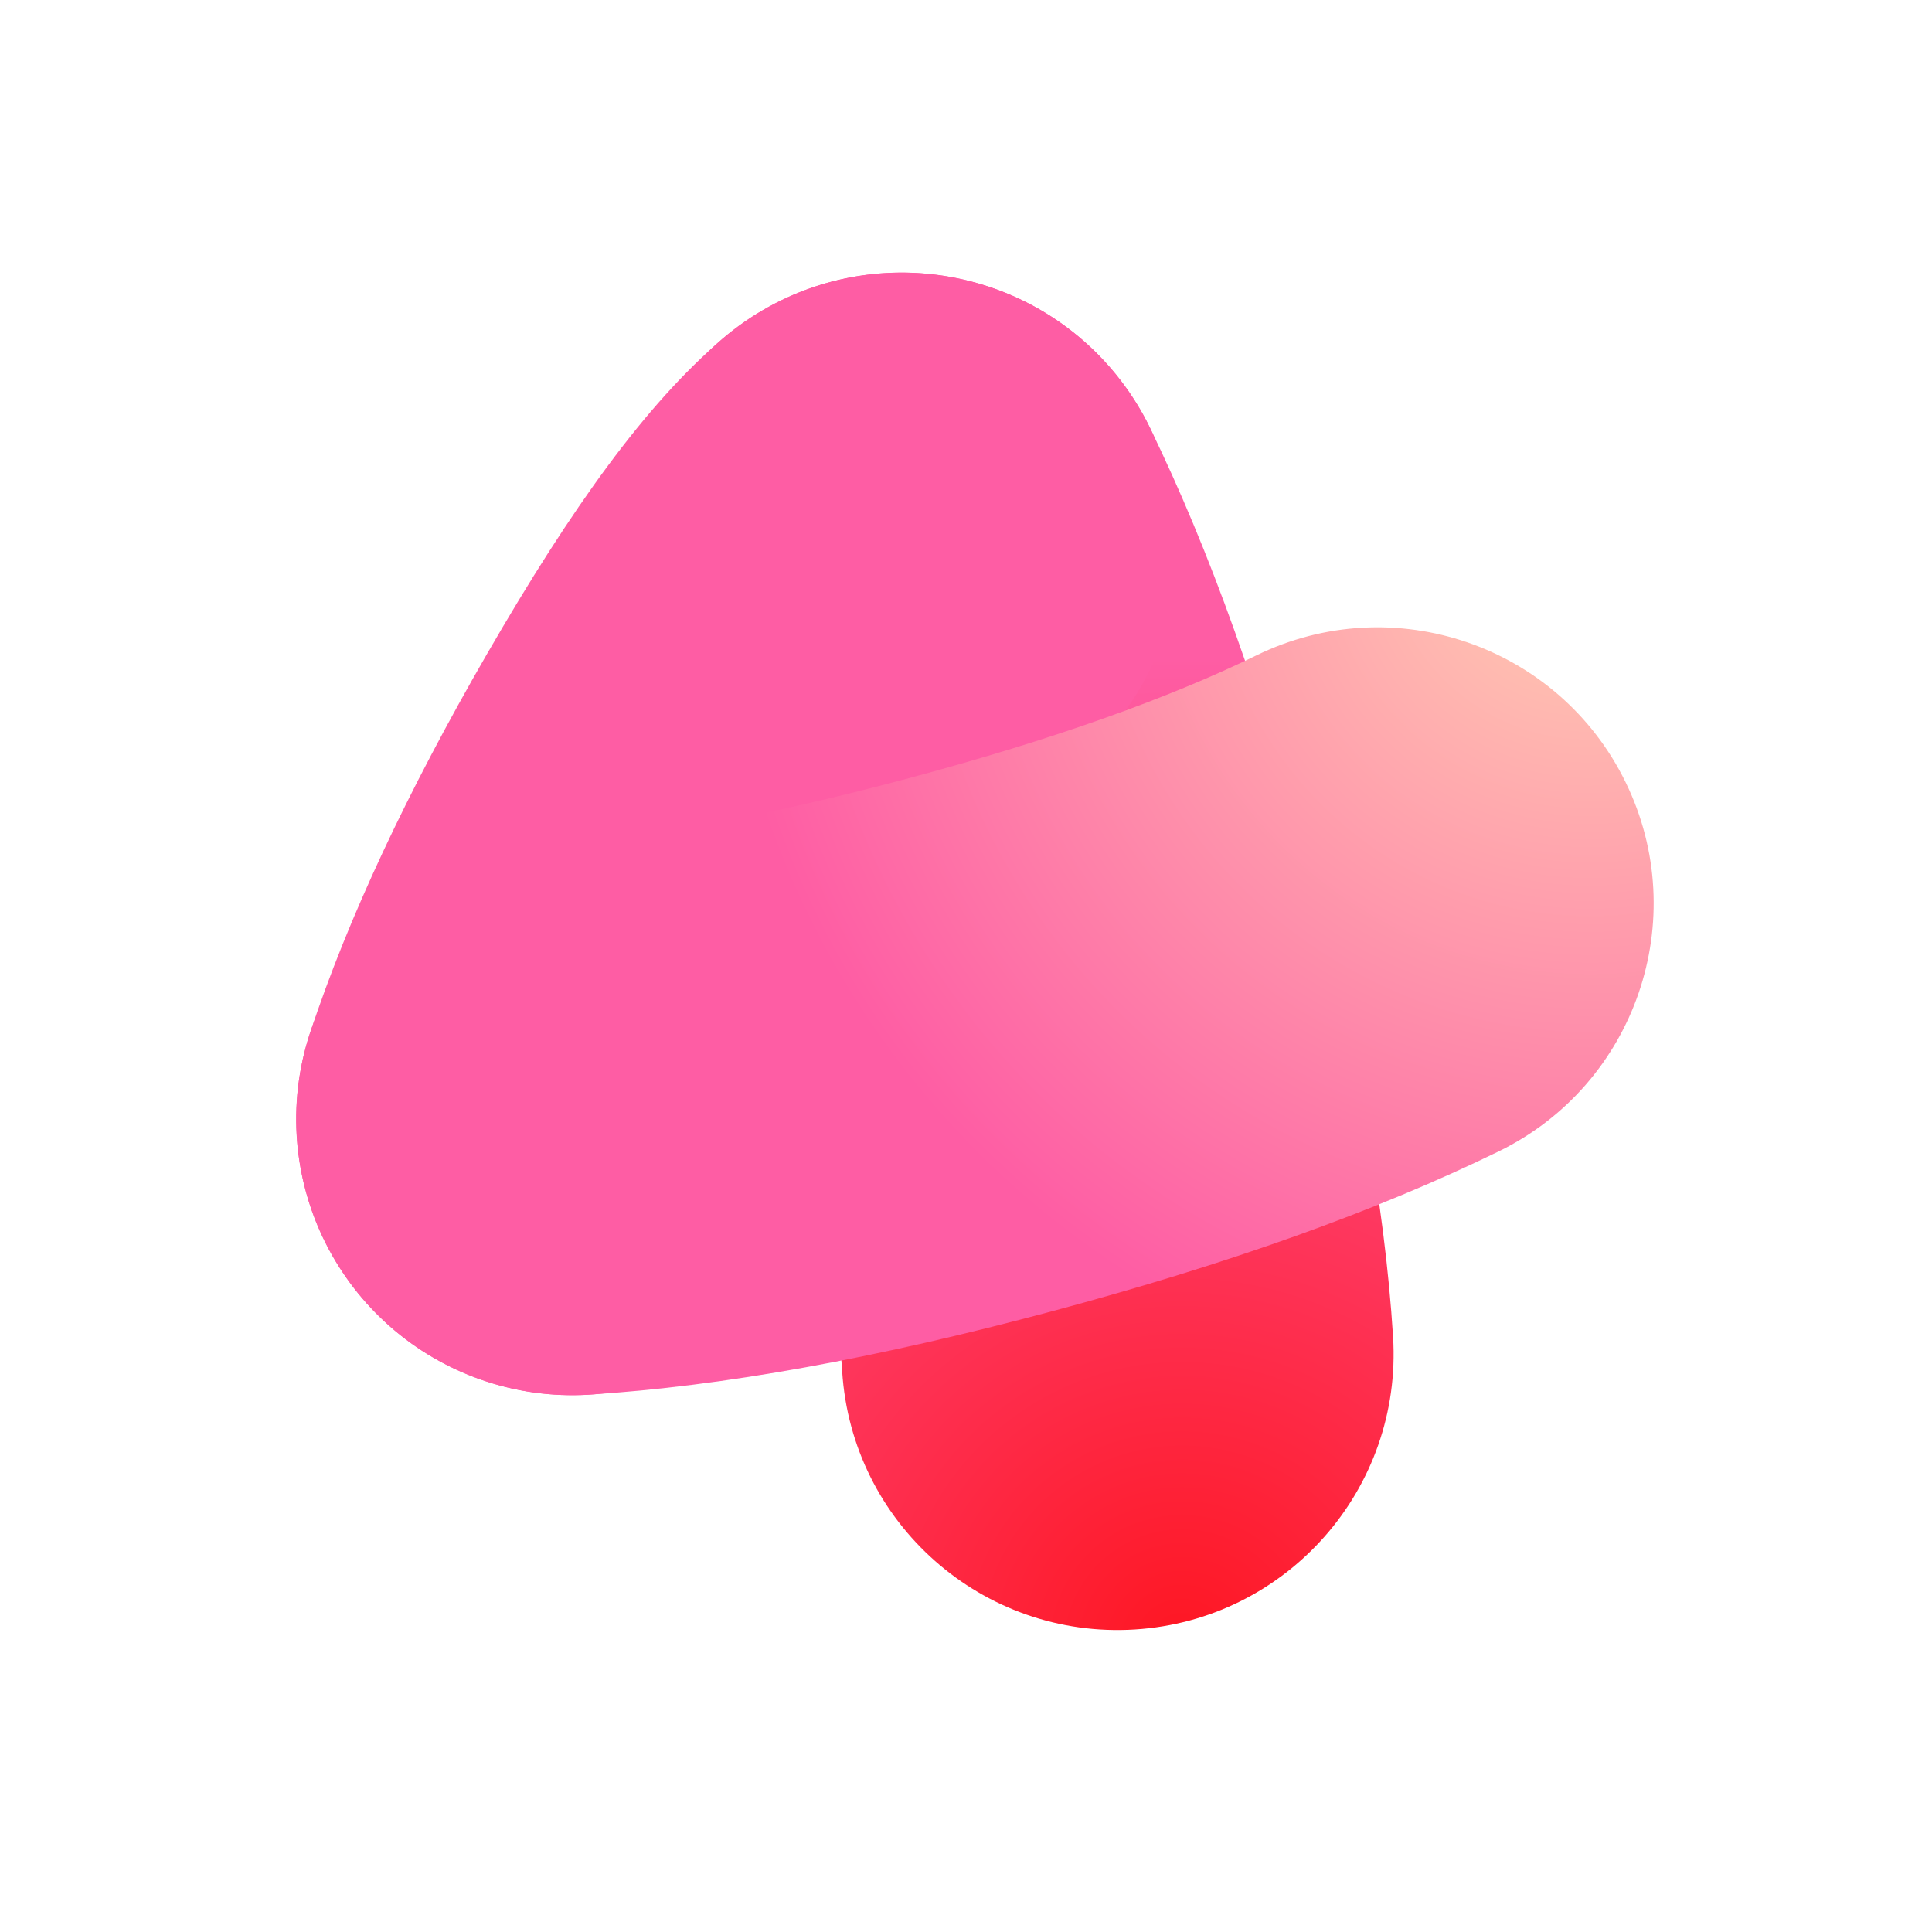
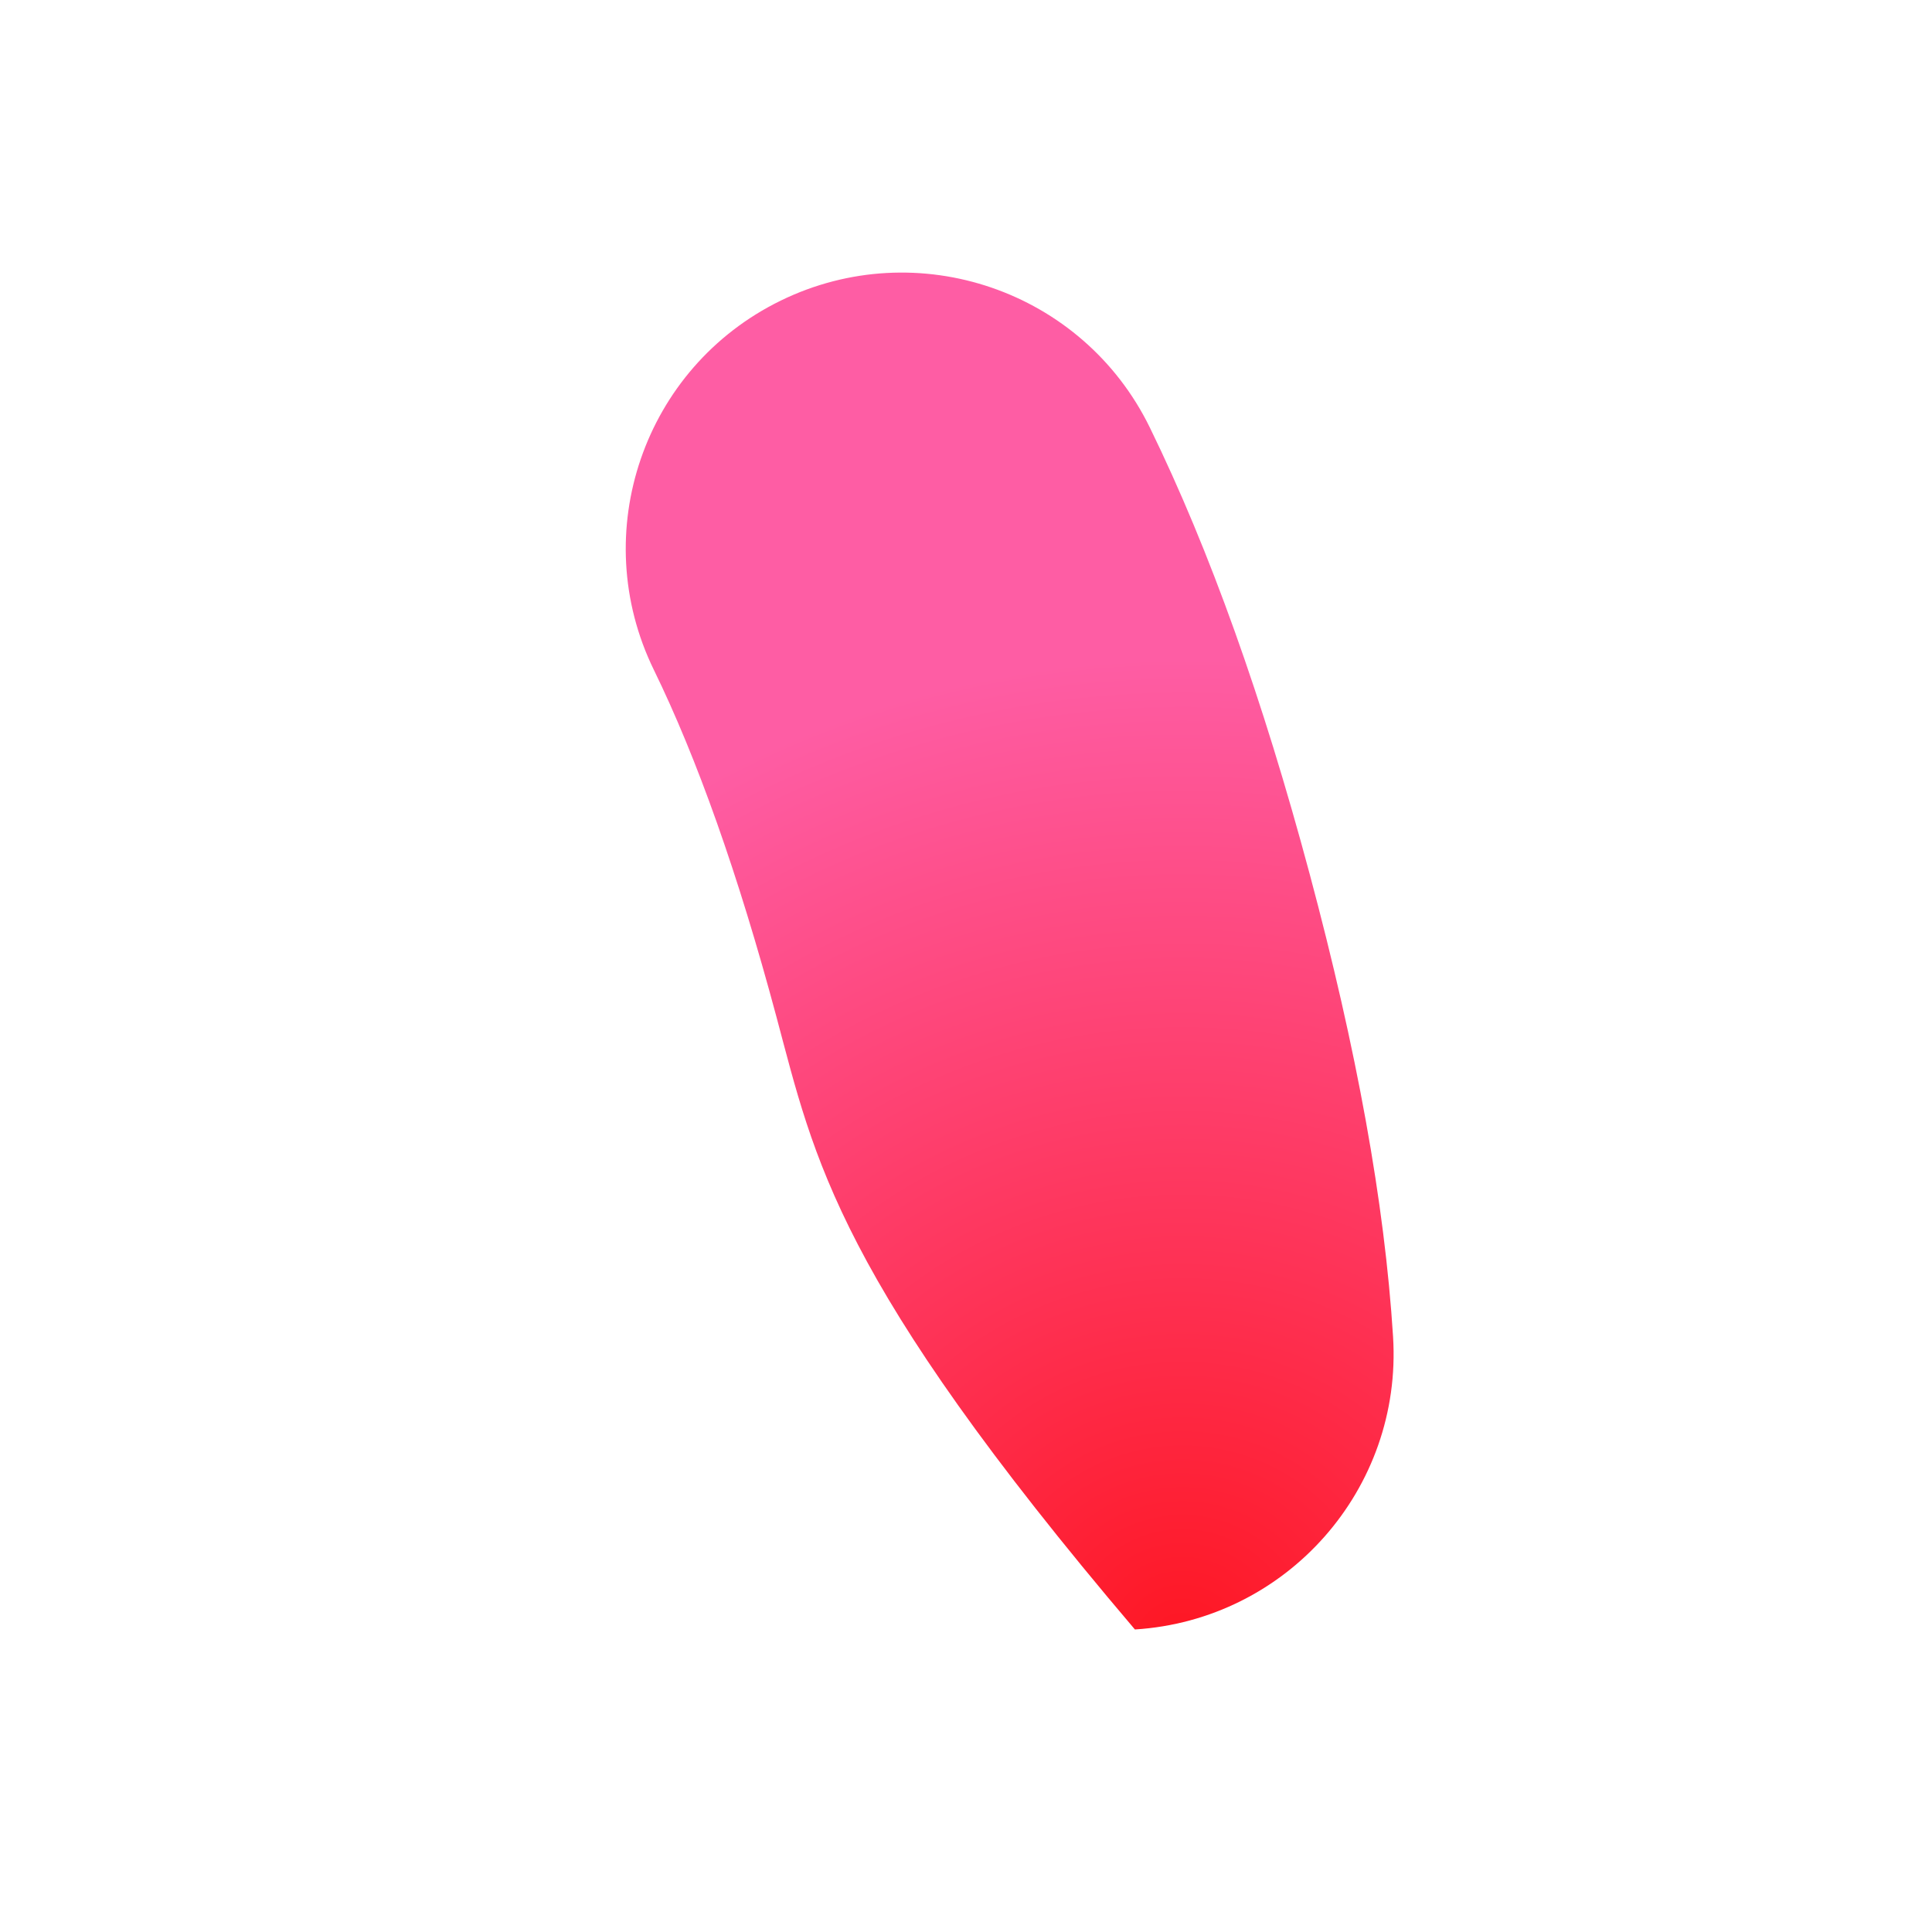
<svg xmlns="http://www.w3.org/2000/svg" version="1.1" viewBox="0 0 48 48" height="48px" width="48px">
  <title>4149/v2/Gradients/Pink/Characters Special/Avatar-4R1</title>
  <defs>
    <radialGradient id="radialGradient-1" gradientTransform="translate(0.466, 1), scale(1, 0.423), rotate(-106.591), translate(-0.466, -1)" r="163.193%" fy="100%" fx="46.599%" cy="100%" cx="46.599%">
      <stop offset="0%" stop-color="#FE1622" />
      <stop offset="100%" stop-color="#FE5DA4" />
    </radialGradient>
    <radialGradient id="radialGradient-2" gradientTransform="translate(-0, 0), scale(1, 0.423), rotate(49.119), translate(0, -0)" r="143.668%" fy="2.22943226e-13%" fx="-3.77346158e-14%" cy="2.22943226e-13%" cx="-3.77346158e-14%">
      <stop offset="0%" stop-color="#FFCFB3" />
      <stop offset="100%" stop-color="#FE5DA4" />
      <stop offset="100%" stop-color="#FE5DA4" />
    </radialGradient>
  </defs>
  <g fill="none" stroke="none" id="4149/v2/Gradients/Pink/Characters-Special/Avatar-4R1">
    <rect height="48" width="48" y="0" x="0" fill-rule="nonzero" id="Background" />
    <g stroke-width="1" fill-rule="evenodd" transform="translate(24, 24) rotate(-15) translate(-24, -24)translate(4, 4)" id="4149/v2/1-Gradient/1-Pink/Character/Character-Pink-4-v2">
      <g transform="translate(2.565, 2.713)" id="Slightly-Curved">
-         <path fill-rule="nonzero" fill="url(#radialGradient-1)" id="Path" d="M17.266,0.128 C20.983,-0.597 24.584,1.829 25.309,5.546 C25.96,8.885 26.274,12.789 26.274,17.287 C26.274,21.797 25.959,25.665 25.3,28.929 C24.551,32.641 20.934,35.044 17.222,34.295 C13.51,33.546 11.108,29.929 11.857,26.217 C12.316,23.941 12.559,20.952 12.559,17.287 C12.559,13.611 12.314,10.563 11.848,8.172 C11.123,4.454 13.548,0.853 17.266,0.128 Z" />
-         <path fill-rule="nonzero" fill="#FE5DA4" id="Path" d="M15.626,0.67 C19.044,-0.961 23.137,0.488 24.767,3.907 C26.398,7.325 24.949,11.417 21.53,13.048 C21.051,13.277 19.616,14.445 17.637,16.423 C15.453,18.606 13.816,20.544 12.732,22.196 C10.652,25.361 6.4,26.241 3.235,24.161 C0.07,22.081 -0.81,17.83 1.27,14.665 C2.919,12.155 5.142,9.522 7.942,6.723 C10.947,3.719 13.372,1.745 15.626,0.67 Z" />
-         <path transform="translate(17.358, 18.849) rotate(90) translate(-17.358, -18.849)" fill-rule="nonzero" fill="url(#radialGradient-2)" id="Path" d="M15.627,1.761 C19.344,1.036 22.945,3.462 23.67,7.179 C24.321,10.518 24.635,14.422 24.635,18.92 C24.635,23.43 24.32,27.298 23.661,30.562 C22.912,34.274 19.296,36.676 15.583,35.927 C11.871,35.178 9.469,31.562 10.218,27.85 C10.677,25.573 10.921,22.584 10.921,18.92 C10.921,15.244 10.676,12.196 10.209,9.804 C9.484,6.087 11.91,2.486 15.627,1.761 Z" />
+         <path fill-rule="nonzero" fill="url(#radialGradient-1)" id="Path" d="M17.266,0.128 C20.983,-0.597 24.584,1.829 25.309,5.546 C25.96,8.885 26.274,12.789 26.274,17.287 C26.274,21.797 25.959,25.665 25.3,28.929 C24.551,32.641 20.934,35.044 17.222,34.295 C12.316,23.941 12.559,20.952 12.559,17.287 C12.559,13.611 12.314,10.563 11.848,8.172 C11.123,4.454 13.548,0.853 17.266,0.128 Z" />
      </g>
    </g>
  </g>
</svg>